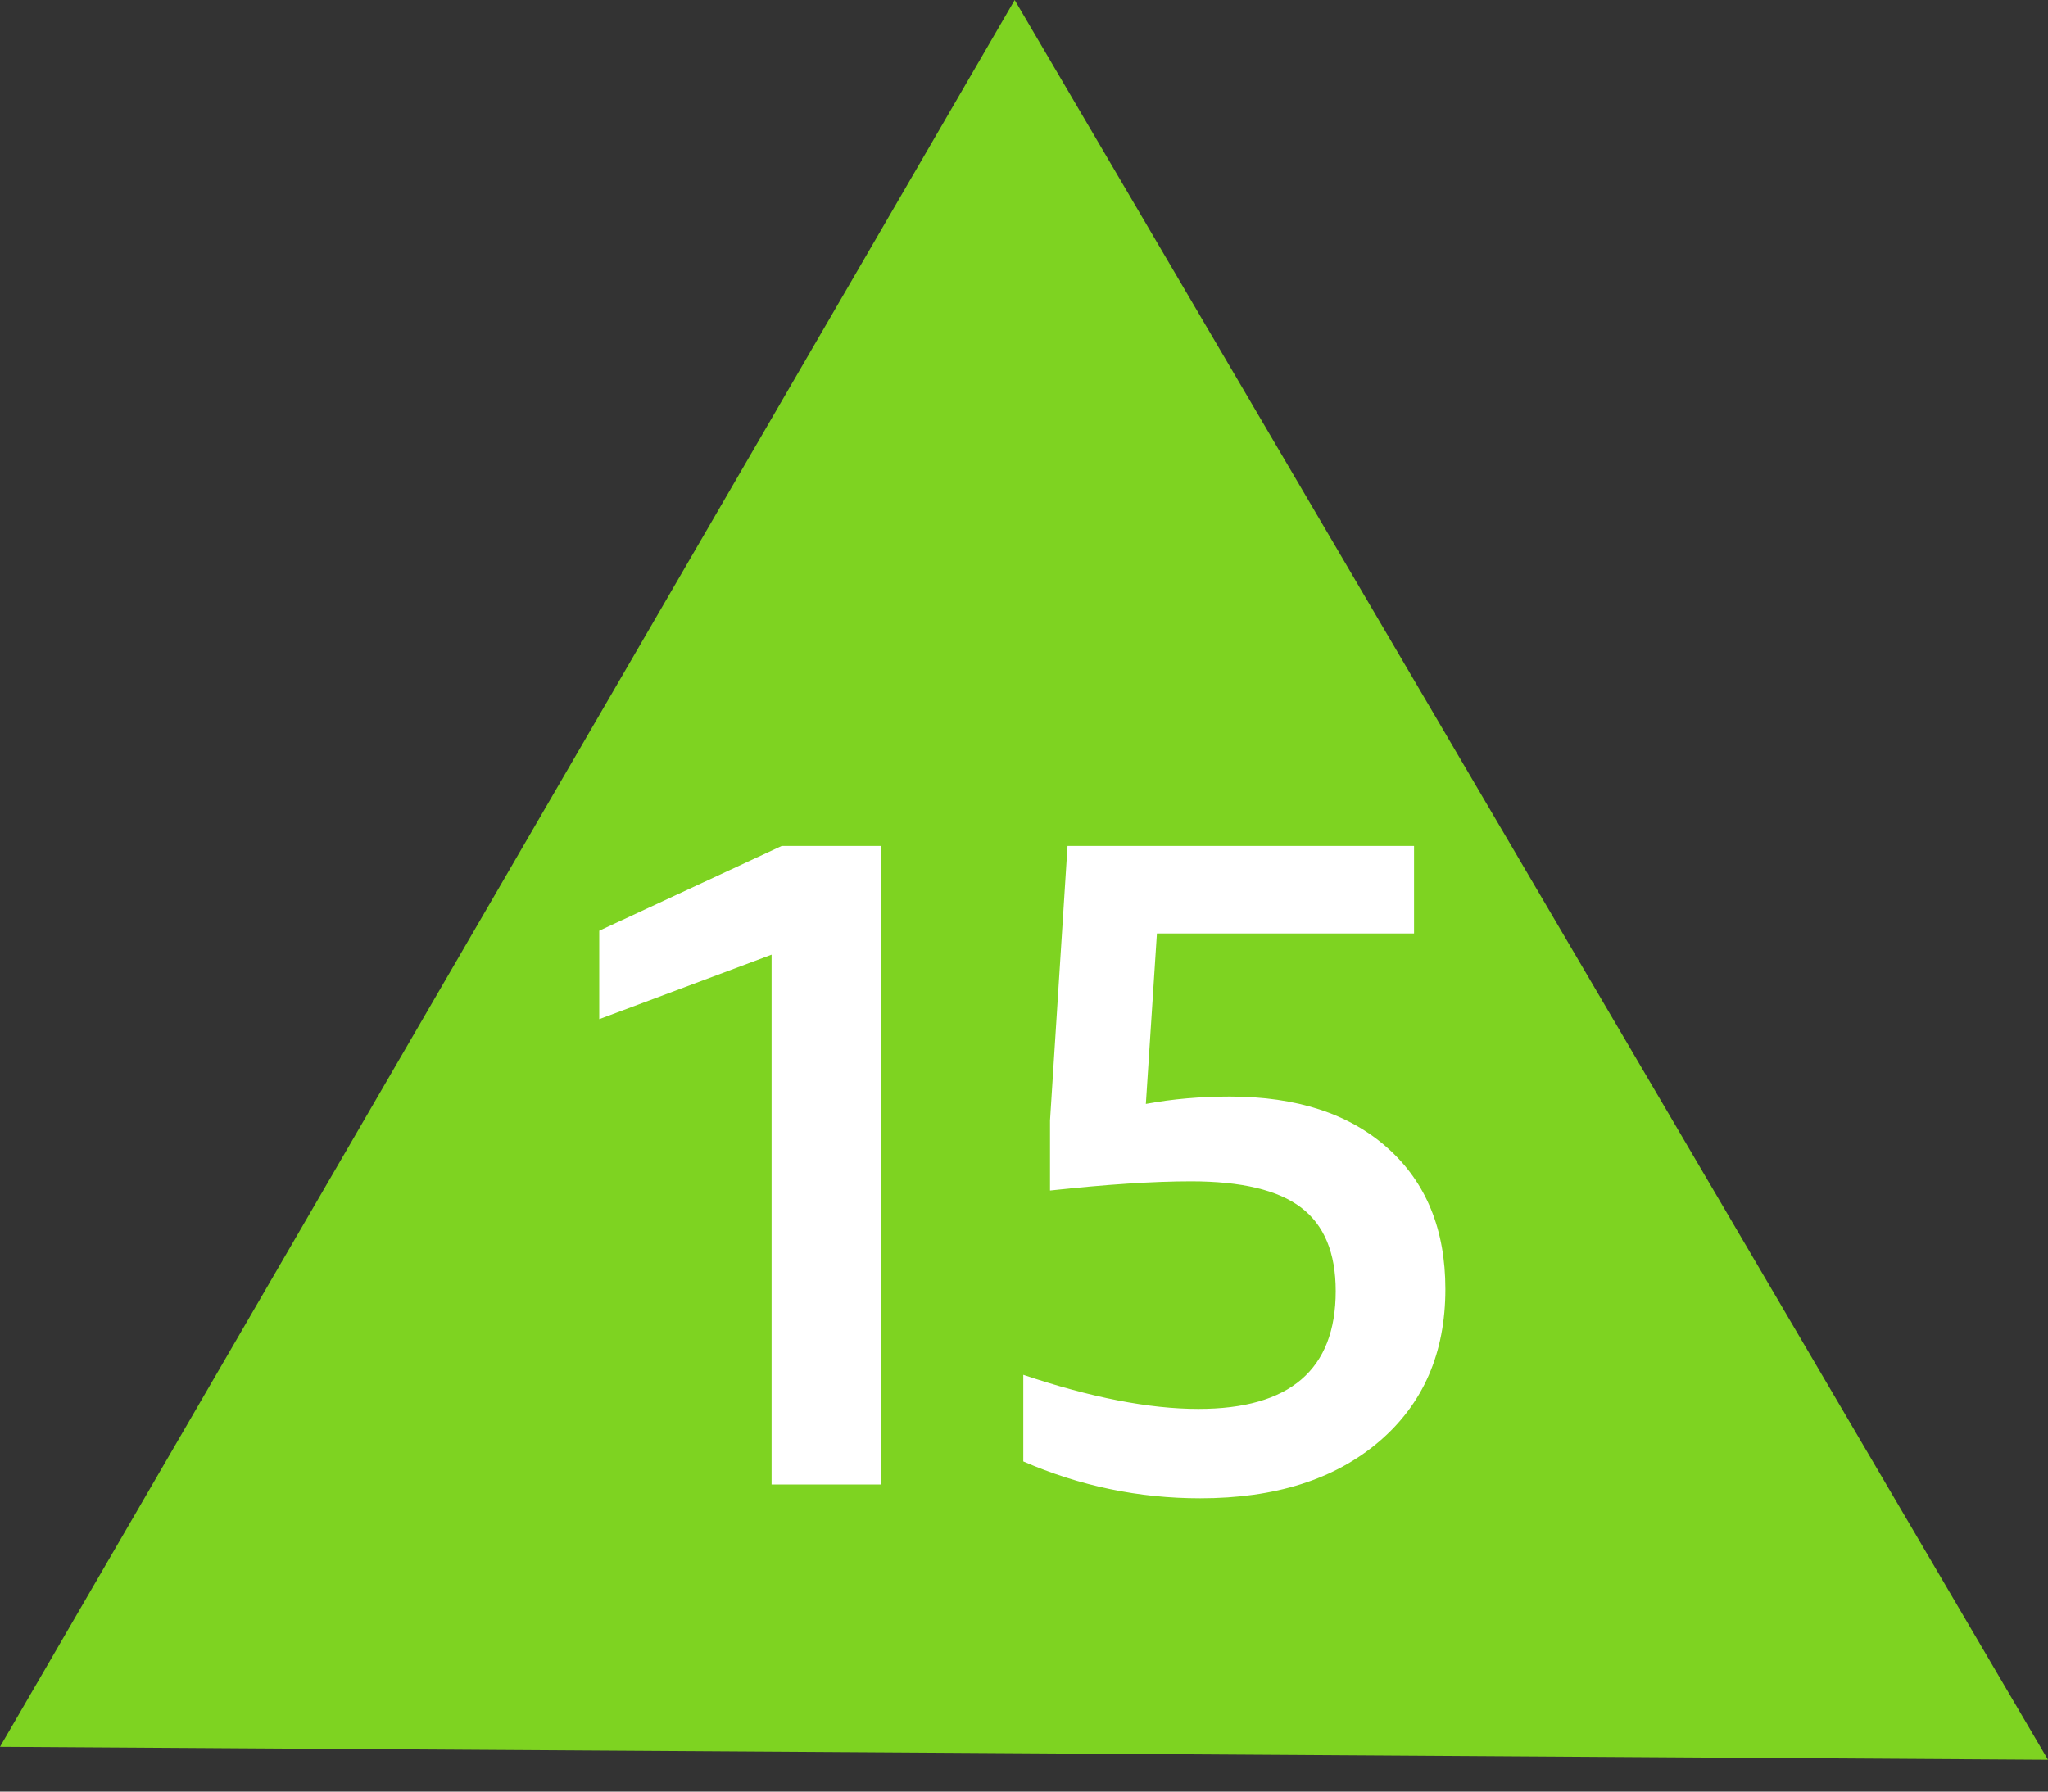
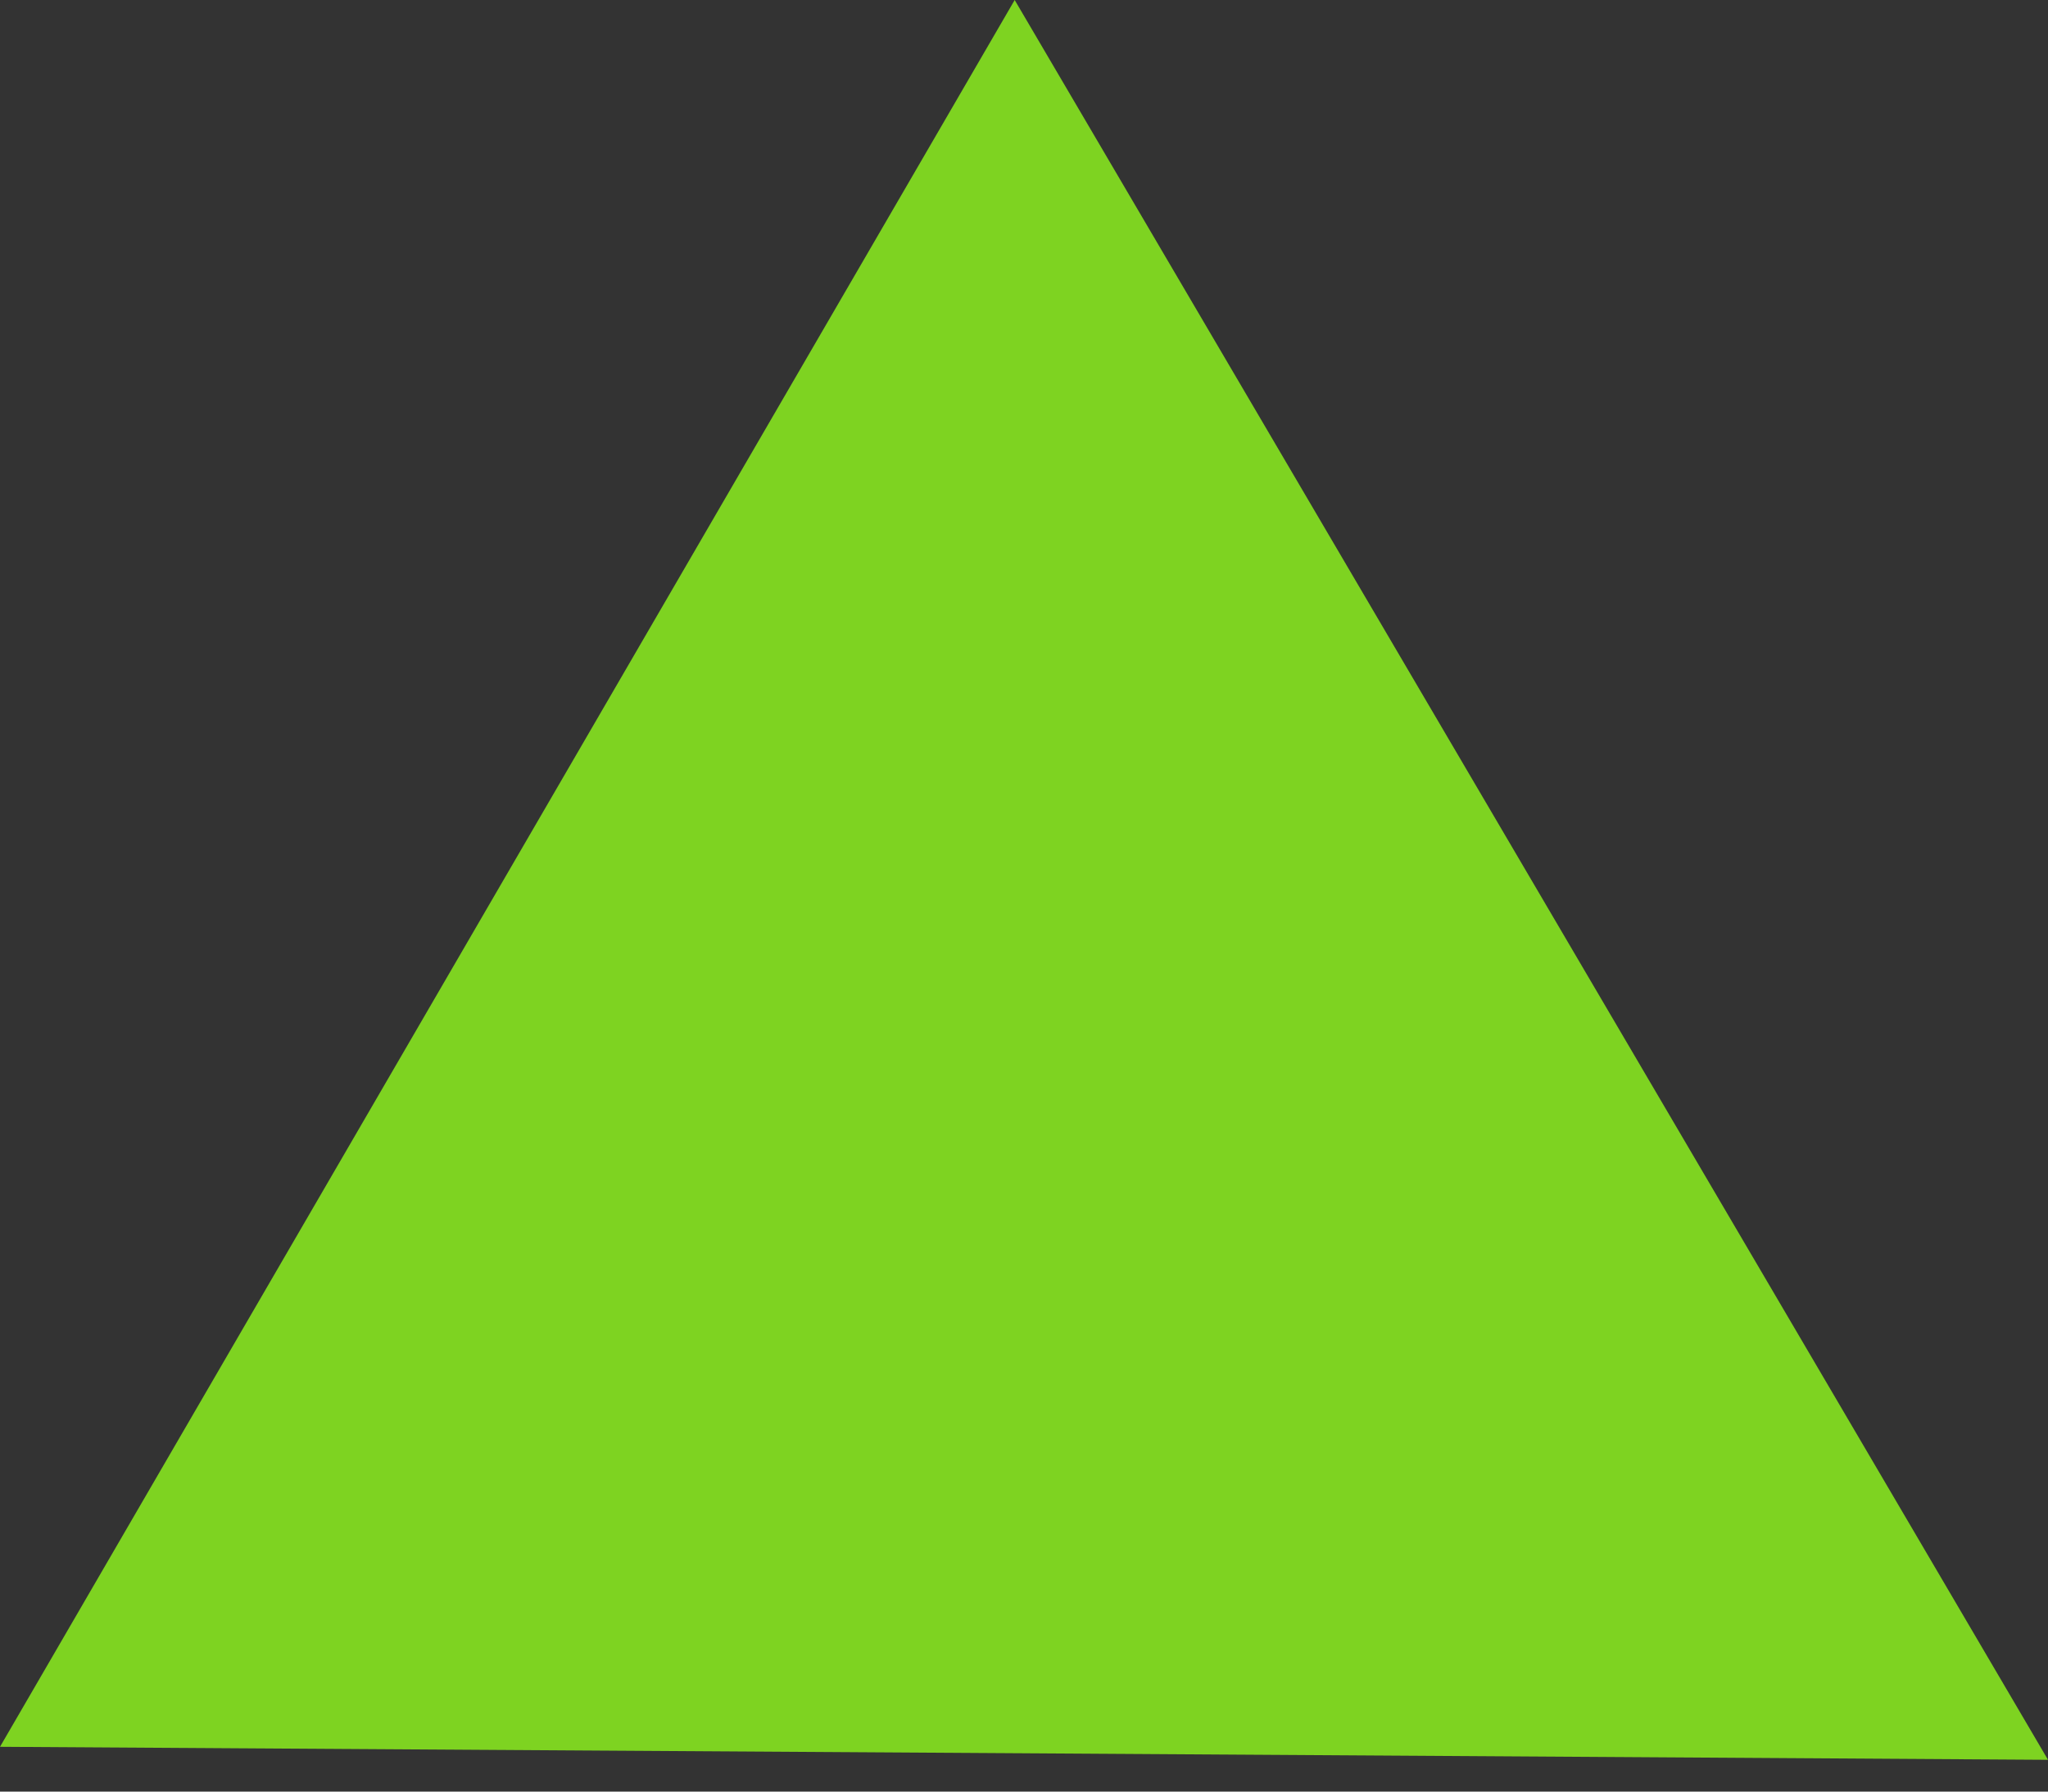
<svg xmlns="http://www.w3.org/2000/svg" width="40" height="35" viewBox="0 0 40 35">
  <rect x="0" y="0" width="40" height="35" fill="#333333" stroke="none" />
  <title>15U</title>
  <desc>Created with Sketch.</desc>
  <g fill="none">
    <path fill="#7ED321" d="M19.818 0l20.182 34.379-40-.254" />
-     <path d="M15.07 29v-10.35l-3.366 1.26v-1.728l3.564-1.656h1.944v12.474h-2.142zm4.916-2.142c1.32.444 2.46.666 3.42.666 1.788 0 2.682-.768 2.682-2.304 0-.744-.225-1.287-.675-1.629-.45-.342-1.167-.513-2.151-.513-.732 0-1.65.06-2.754.18v-1.368l.342-5.364h6.768v1.71h-5.022l-.216 3.33c.516-.096 1.062-.144 1.638-.144 1.308 0 2.337.336 3.087 1.008.75.672 1.125 1.59 1.125 2.754 0 1.248-.432 2.241-1.296 2.979-.864.738-2.028 1.107-3.492 1.107-1.2 0-2.352-.24-3.456-.72v-1.692z" fill="#fff" />
  </g>
</svg>